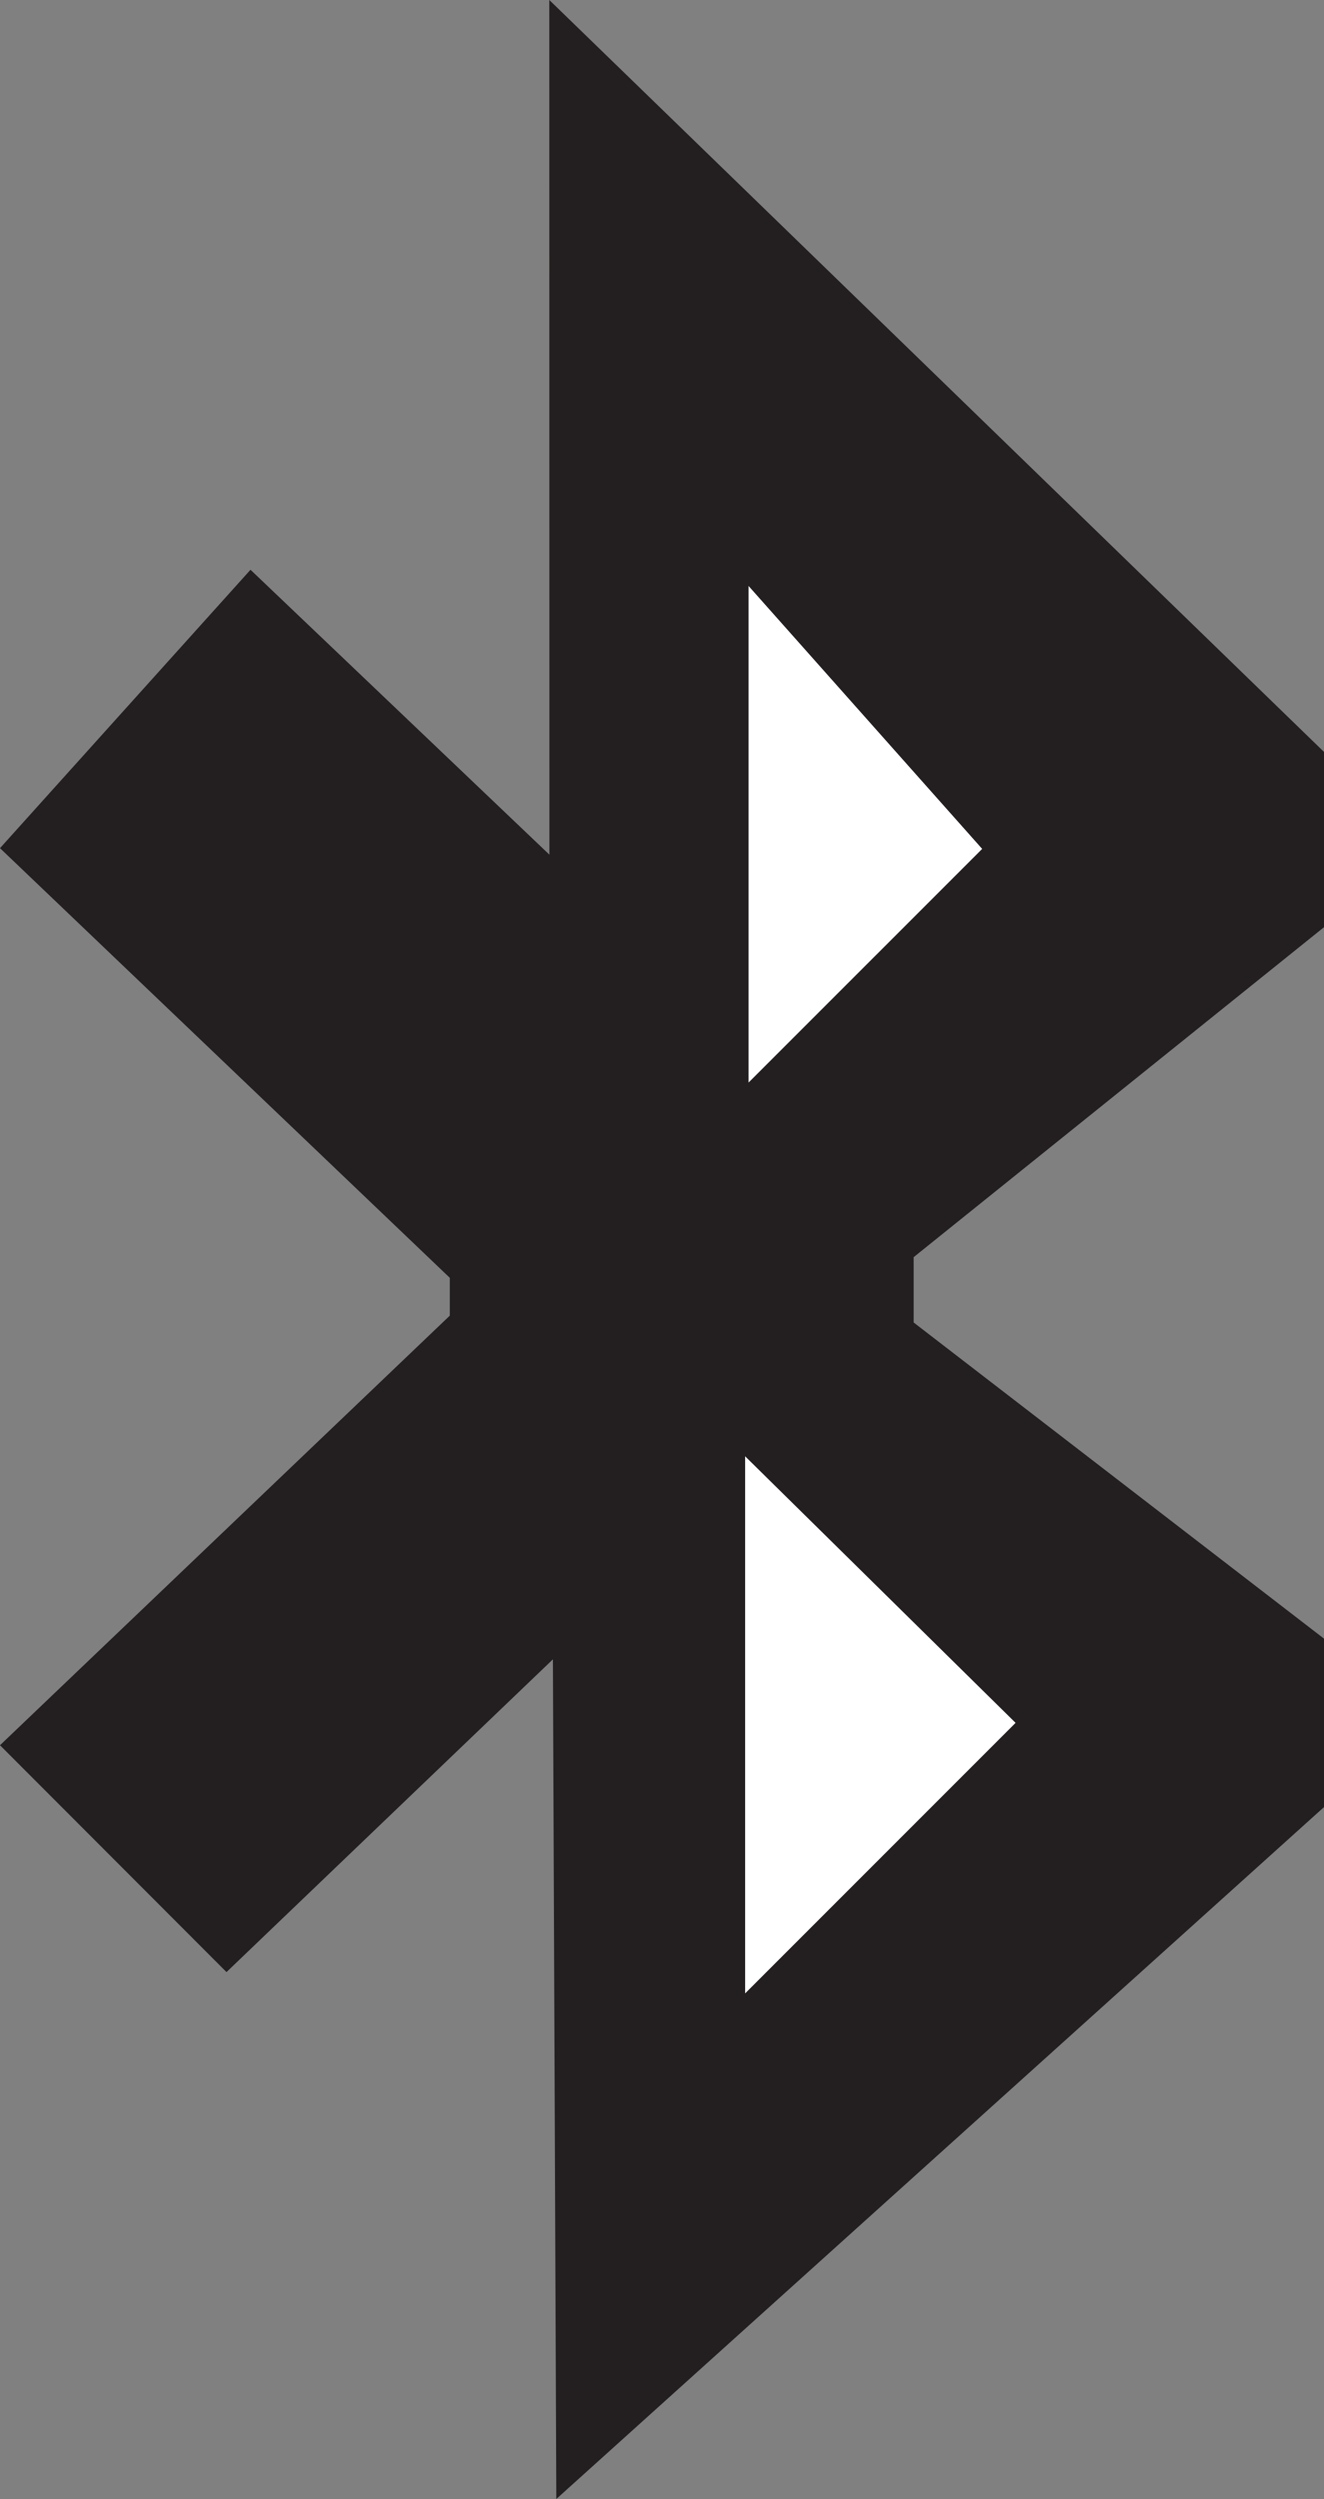
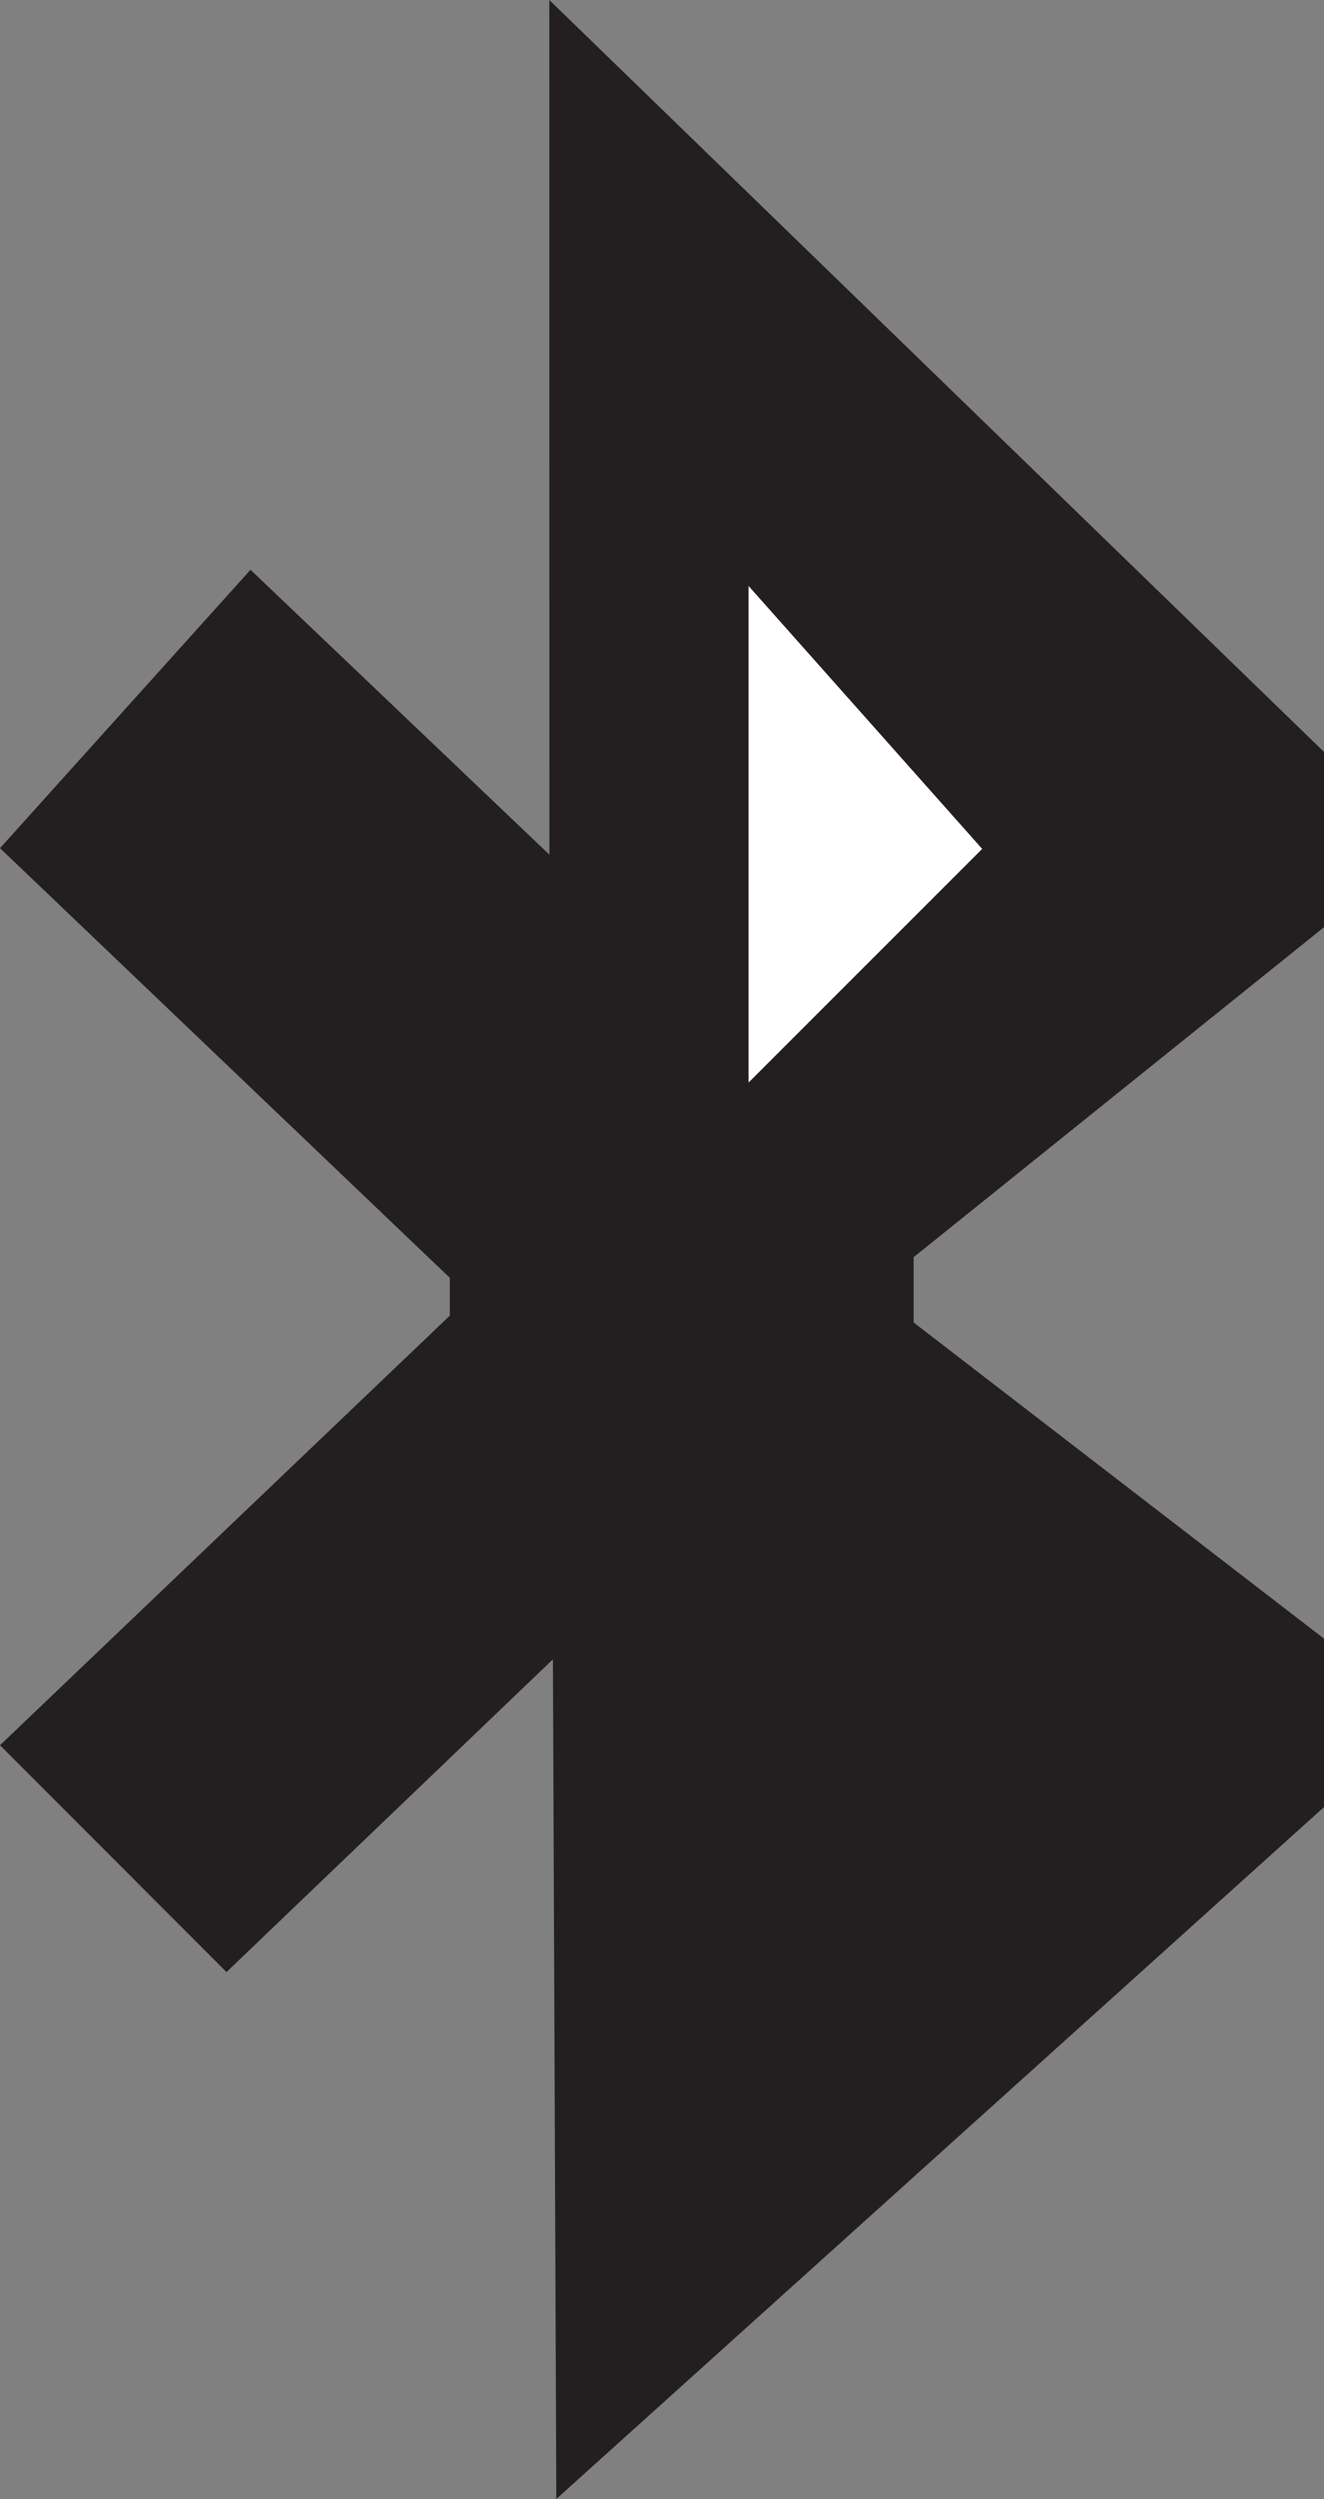
<svg xmlns="http://www.w3.org/2000/svg" version="1.1" id="Layer_2_1_" x="0px" y="0px" width="38.16px" height="72px" viewBox="0 0 38.16 72" enable-background="new 0 0 38.16 72" xml:space="preserve">
  <rect x="0" y="0" width="38.16" height="72" fill="#808080" stroke="none" />
  <g>
    <polygon fill="#231F20" points="16.43,46.642 6.535,56.119 0.715,50.292 13.464,38.119 13.464,36.602 0.696,24.41 7.248,17.132    16.335,25.792 16.332,1.182 37.66,21.875 37.66,26.475 25.833,35.982 25.833,38.35 37.66,47.459 37.66,51.843 16.529,70.881  " />
    <path fill="#231F20" d="M16.833,2.364L37.16,22.087v4.148l-11.454,9.207l-0.373,0.3v0.479v1.882v0.492l0.39,0.3l11.438,8.81v3.915   L17.024,69.762l-0.089-21.957l-0.009-2.329l-1.683,1.61l-8.7,8.334L1.43,50.3l12.225-11.671l0.31-0.296v-0.428v-1.09v-0.428   l-0.31-0.295L1.393,24.384l5.882-6.535l7.87,7.5l1.69,1.61l0-2.334L16.833,2.364 M15.832,0l0.003,24.625L7.22,16.416L0,24.437   l12.964,12.379v1.09L0,50.283l6.528,6.536l9.408-9.011L16.034,72L38.16,52.065v-4.853l-11.827-9.109v-1.882l11.827-9.507v-5.05   L15.832,0L15.832,0z" />
  </g>
  <polygon fill="#FFFFFF" stroke="#FFFFFF" points="22.075,18.198 22.075,29.983 27.621,24.438 " />
-   <polygon fill="#FFFFFF" stroke="#FFFFFF" points="21.976,43.153 21.976,56.226 28.561,49.641 " />
</svg>